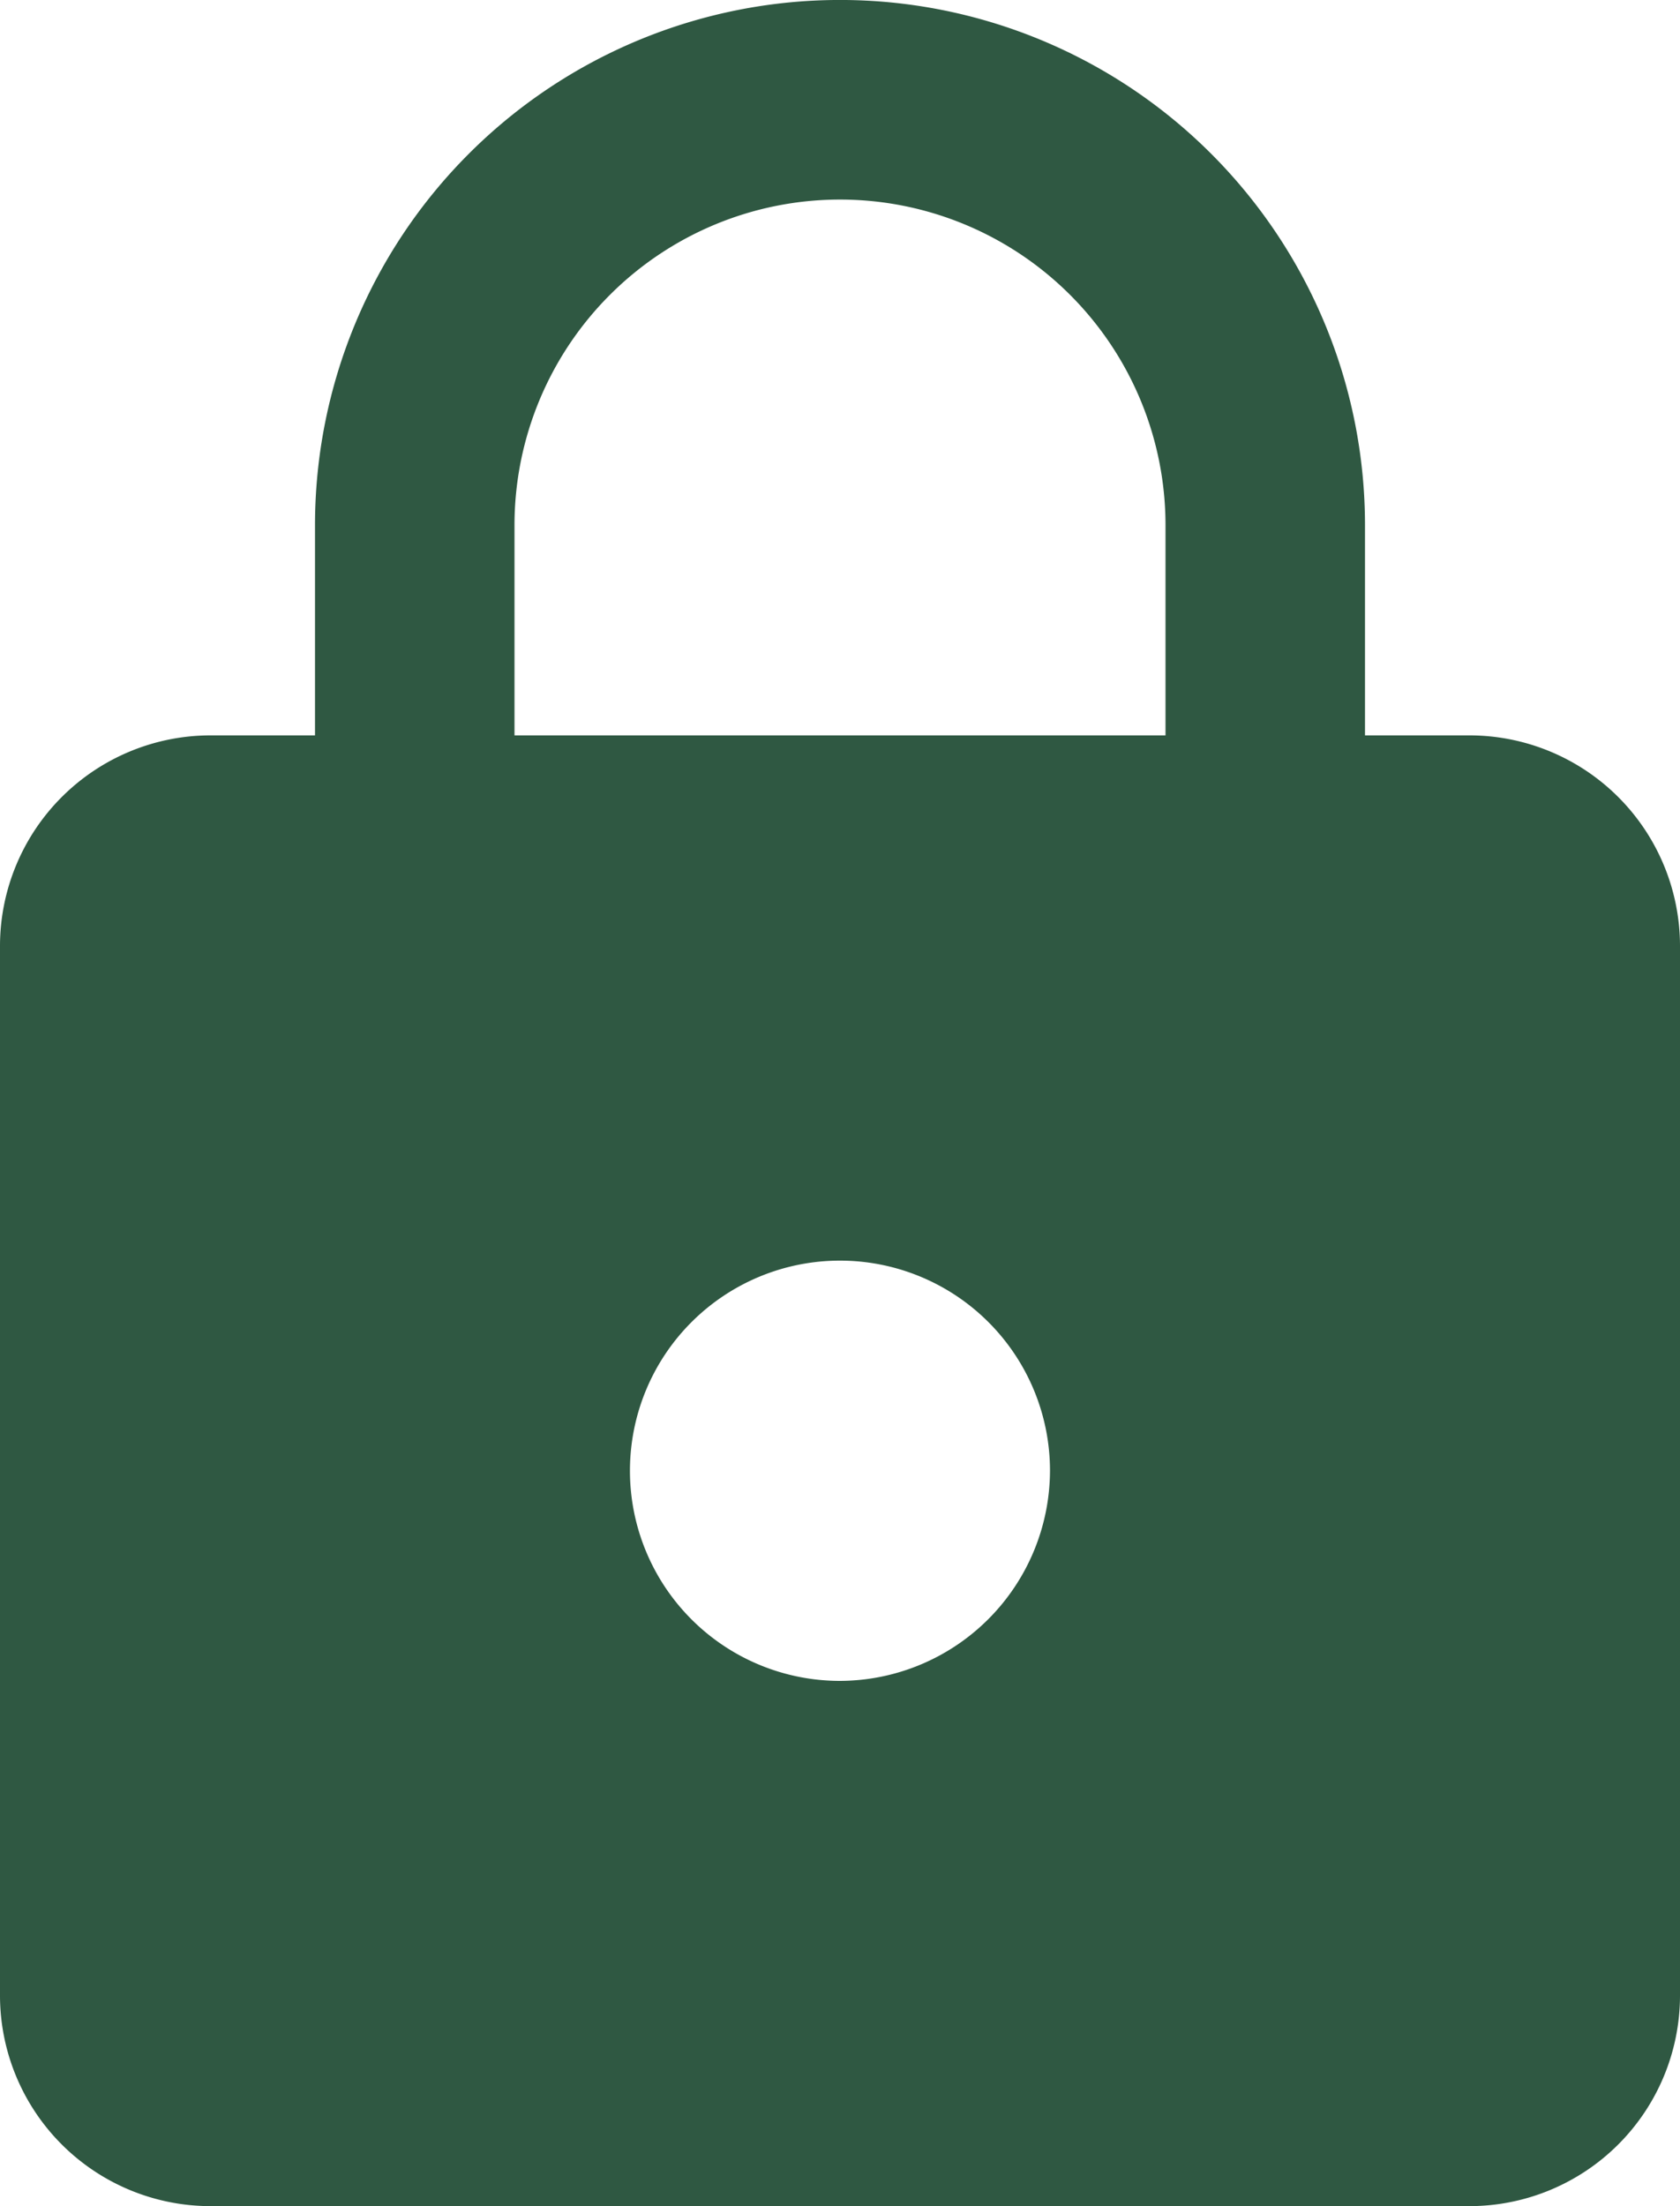
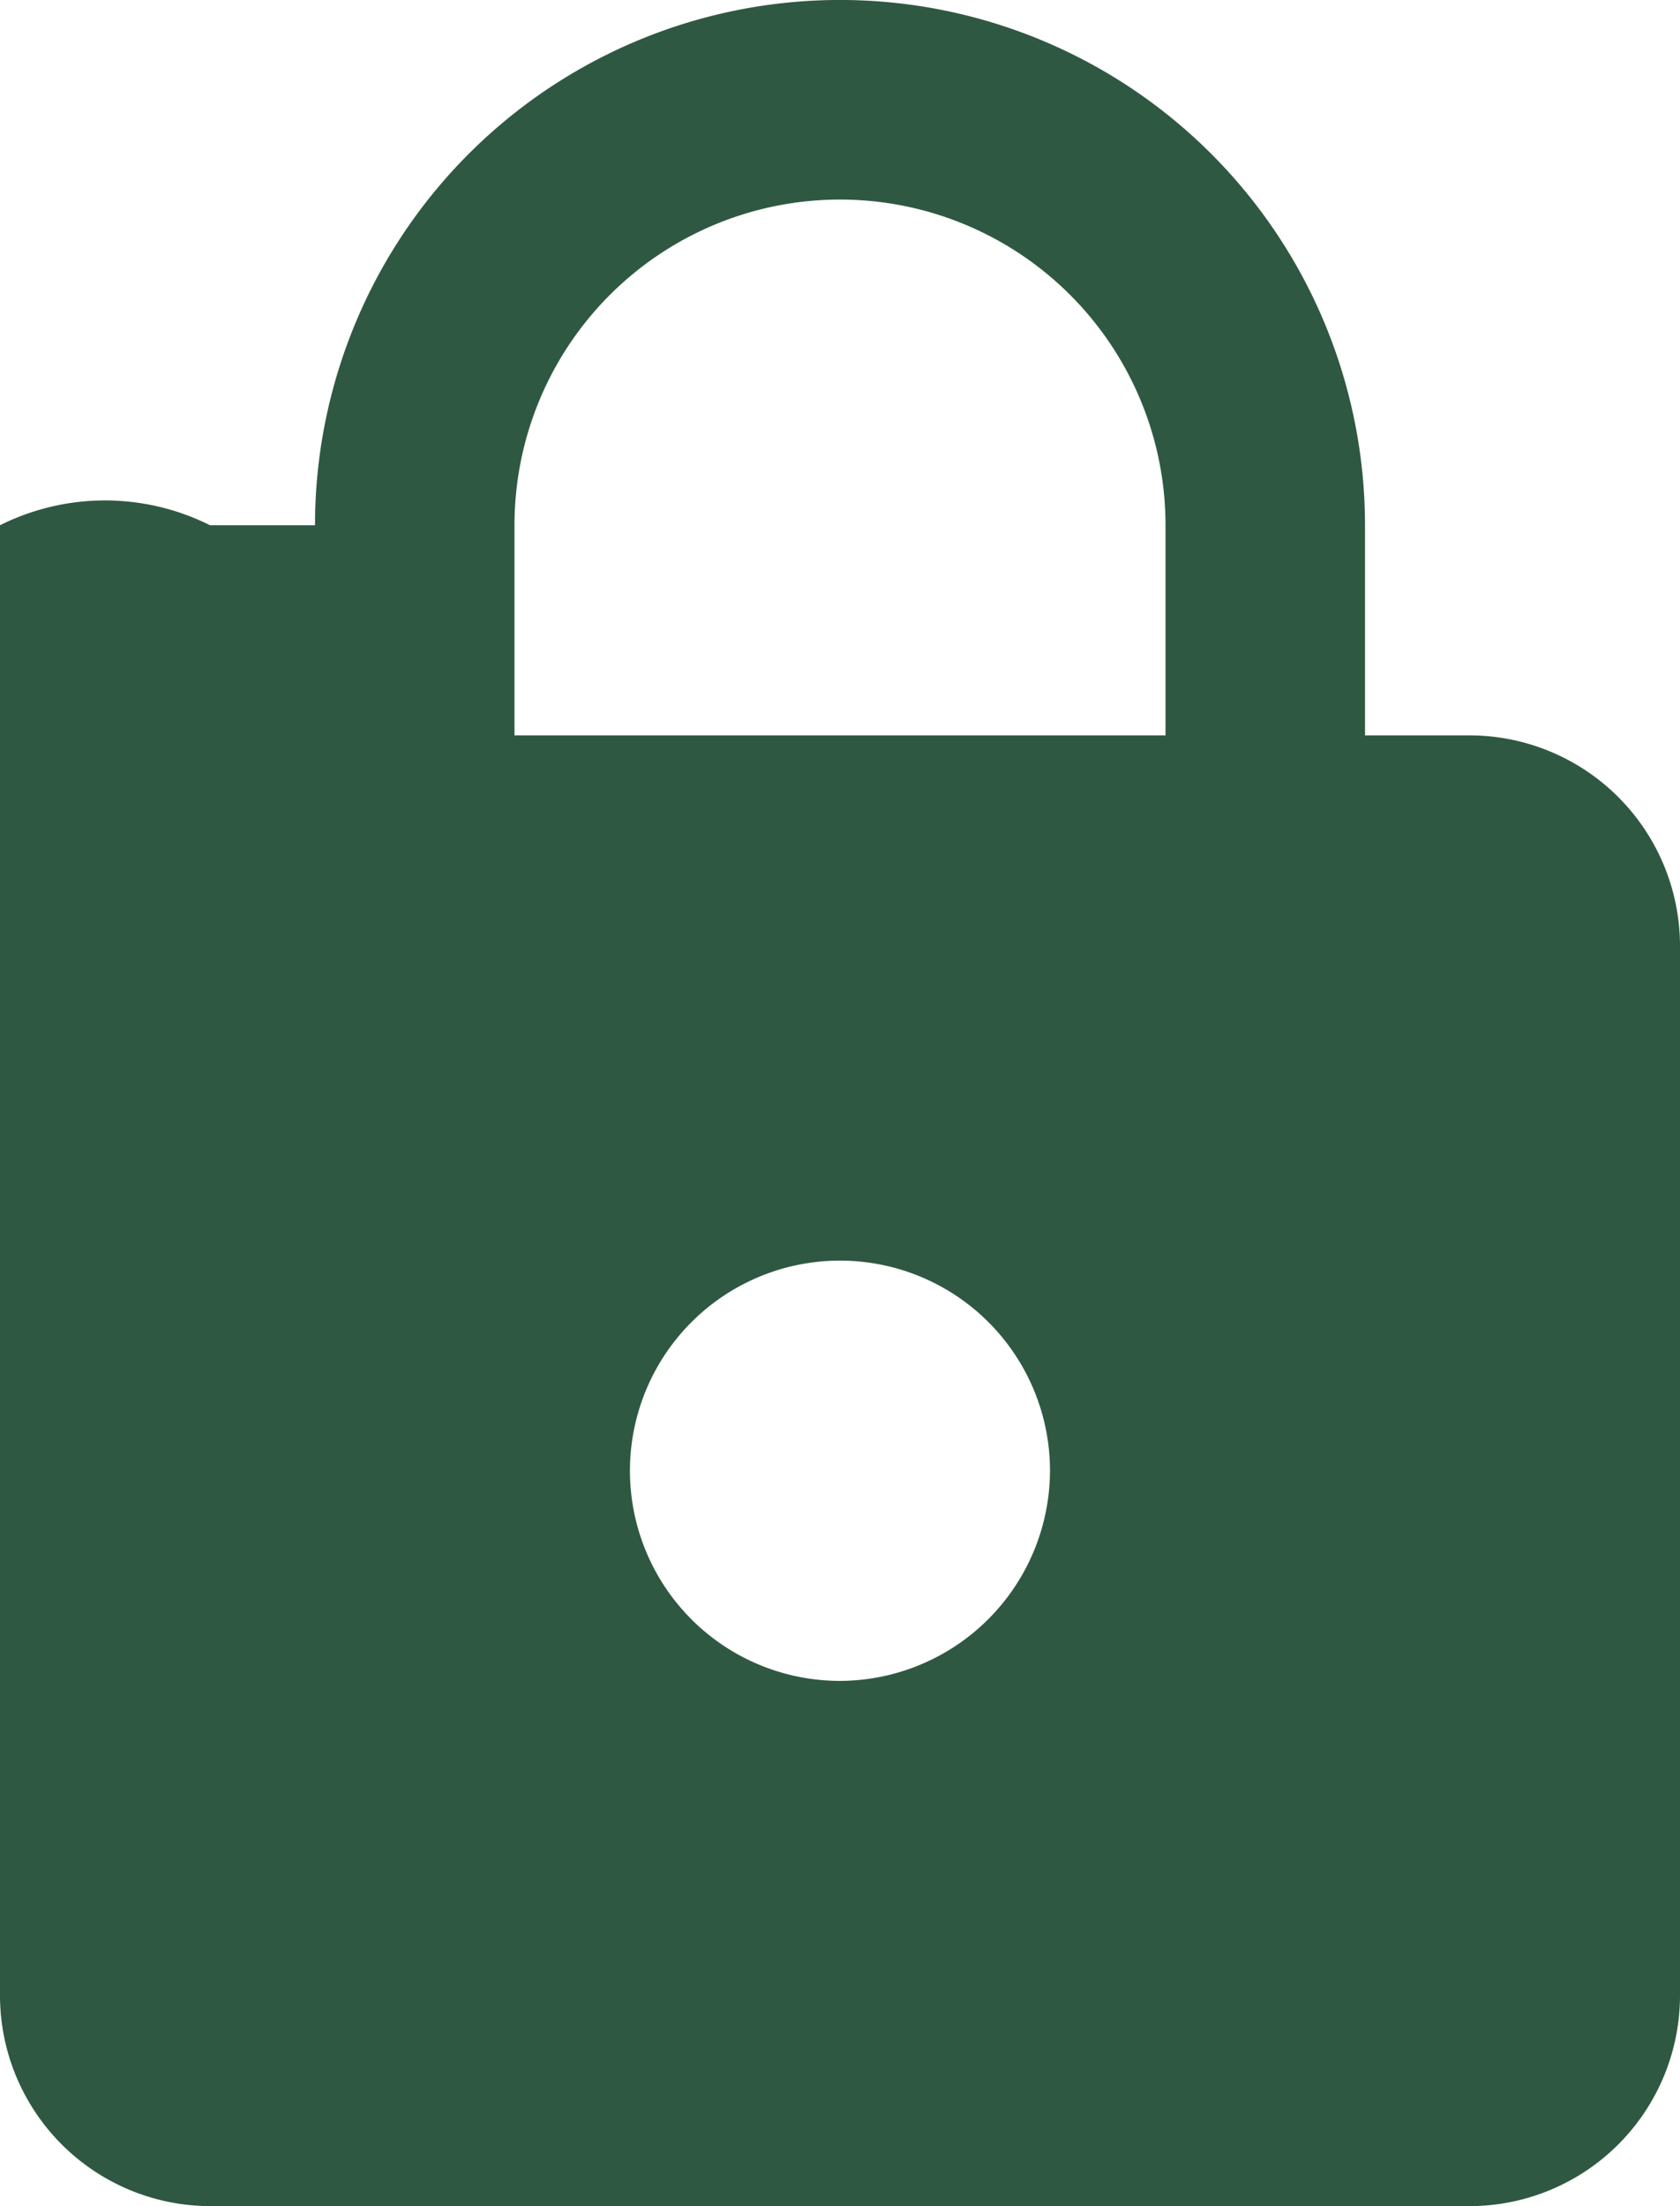
<svg xmlns="http://www.w3.org/2000/svg" width="27.429" height="36" viewBox="0 0 27.429 36">
-   <path d="M30,13.5H28.286V10.071a8.571,8.571,0,0,0-17.143,0V13.5H9.429A3.439,3.439,0,0,0,6,16.929V34.071A3.439,3.439,0,0,0,9.429,37.5H30a3.439,3.439,0,0,0,3.429-3.429V16.929A3.439,3.439,0,0,0,30,13.5ZM19.714,28.929A3.429,3.429,0,1,1,23.143,25.5,3.439,3.439,0,0,1,19.714,28.929ZM25.029,13.5H14.4V10.071a5.314,5.314,0,1,1,10.629,0Z" transform="translate(-6 -1.5)" fill="#2f5842" />
+   <path d="M30,13.5H28.286V10.071a8.571,8.571,0,0,0-17.143,0H9.429A3.439,3.439,0,0,0,6,16.929V34.071A3.439,3.439,0,0,0,9.429,37.5H30a3.439,3.439,0,0,0,3.429-3.429V16.929A3.439,3.439,0,0,0,30,13.5ZM19.714,28.929A3.429,3.429,0,1,1,23.143,25.5,3.439,3.439,0,0,1,19.714,28.929ZM25.029,13.5H14.4V10.071a5.314,5.314,0,1,1,10.629,0Z" transform="translate(-6 -1.5)" fill="#2f5842" />
</svg>